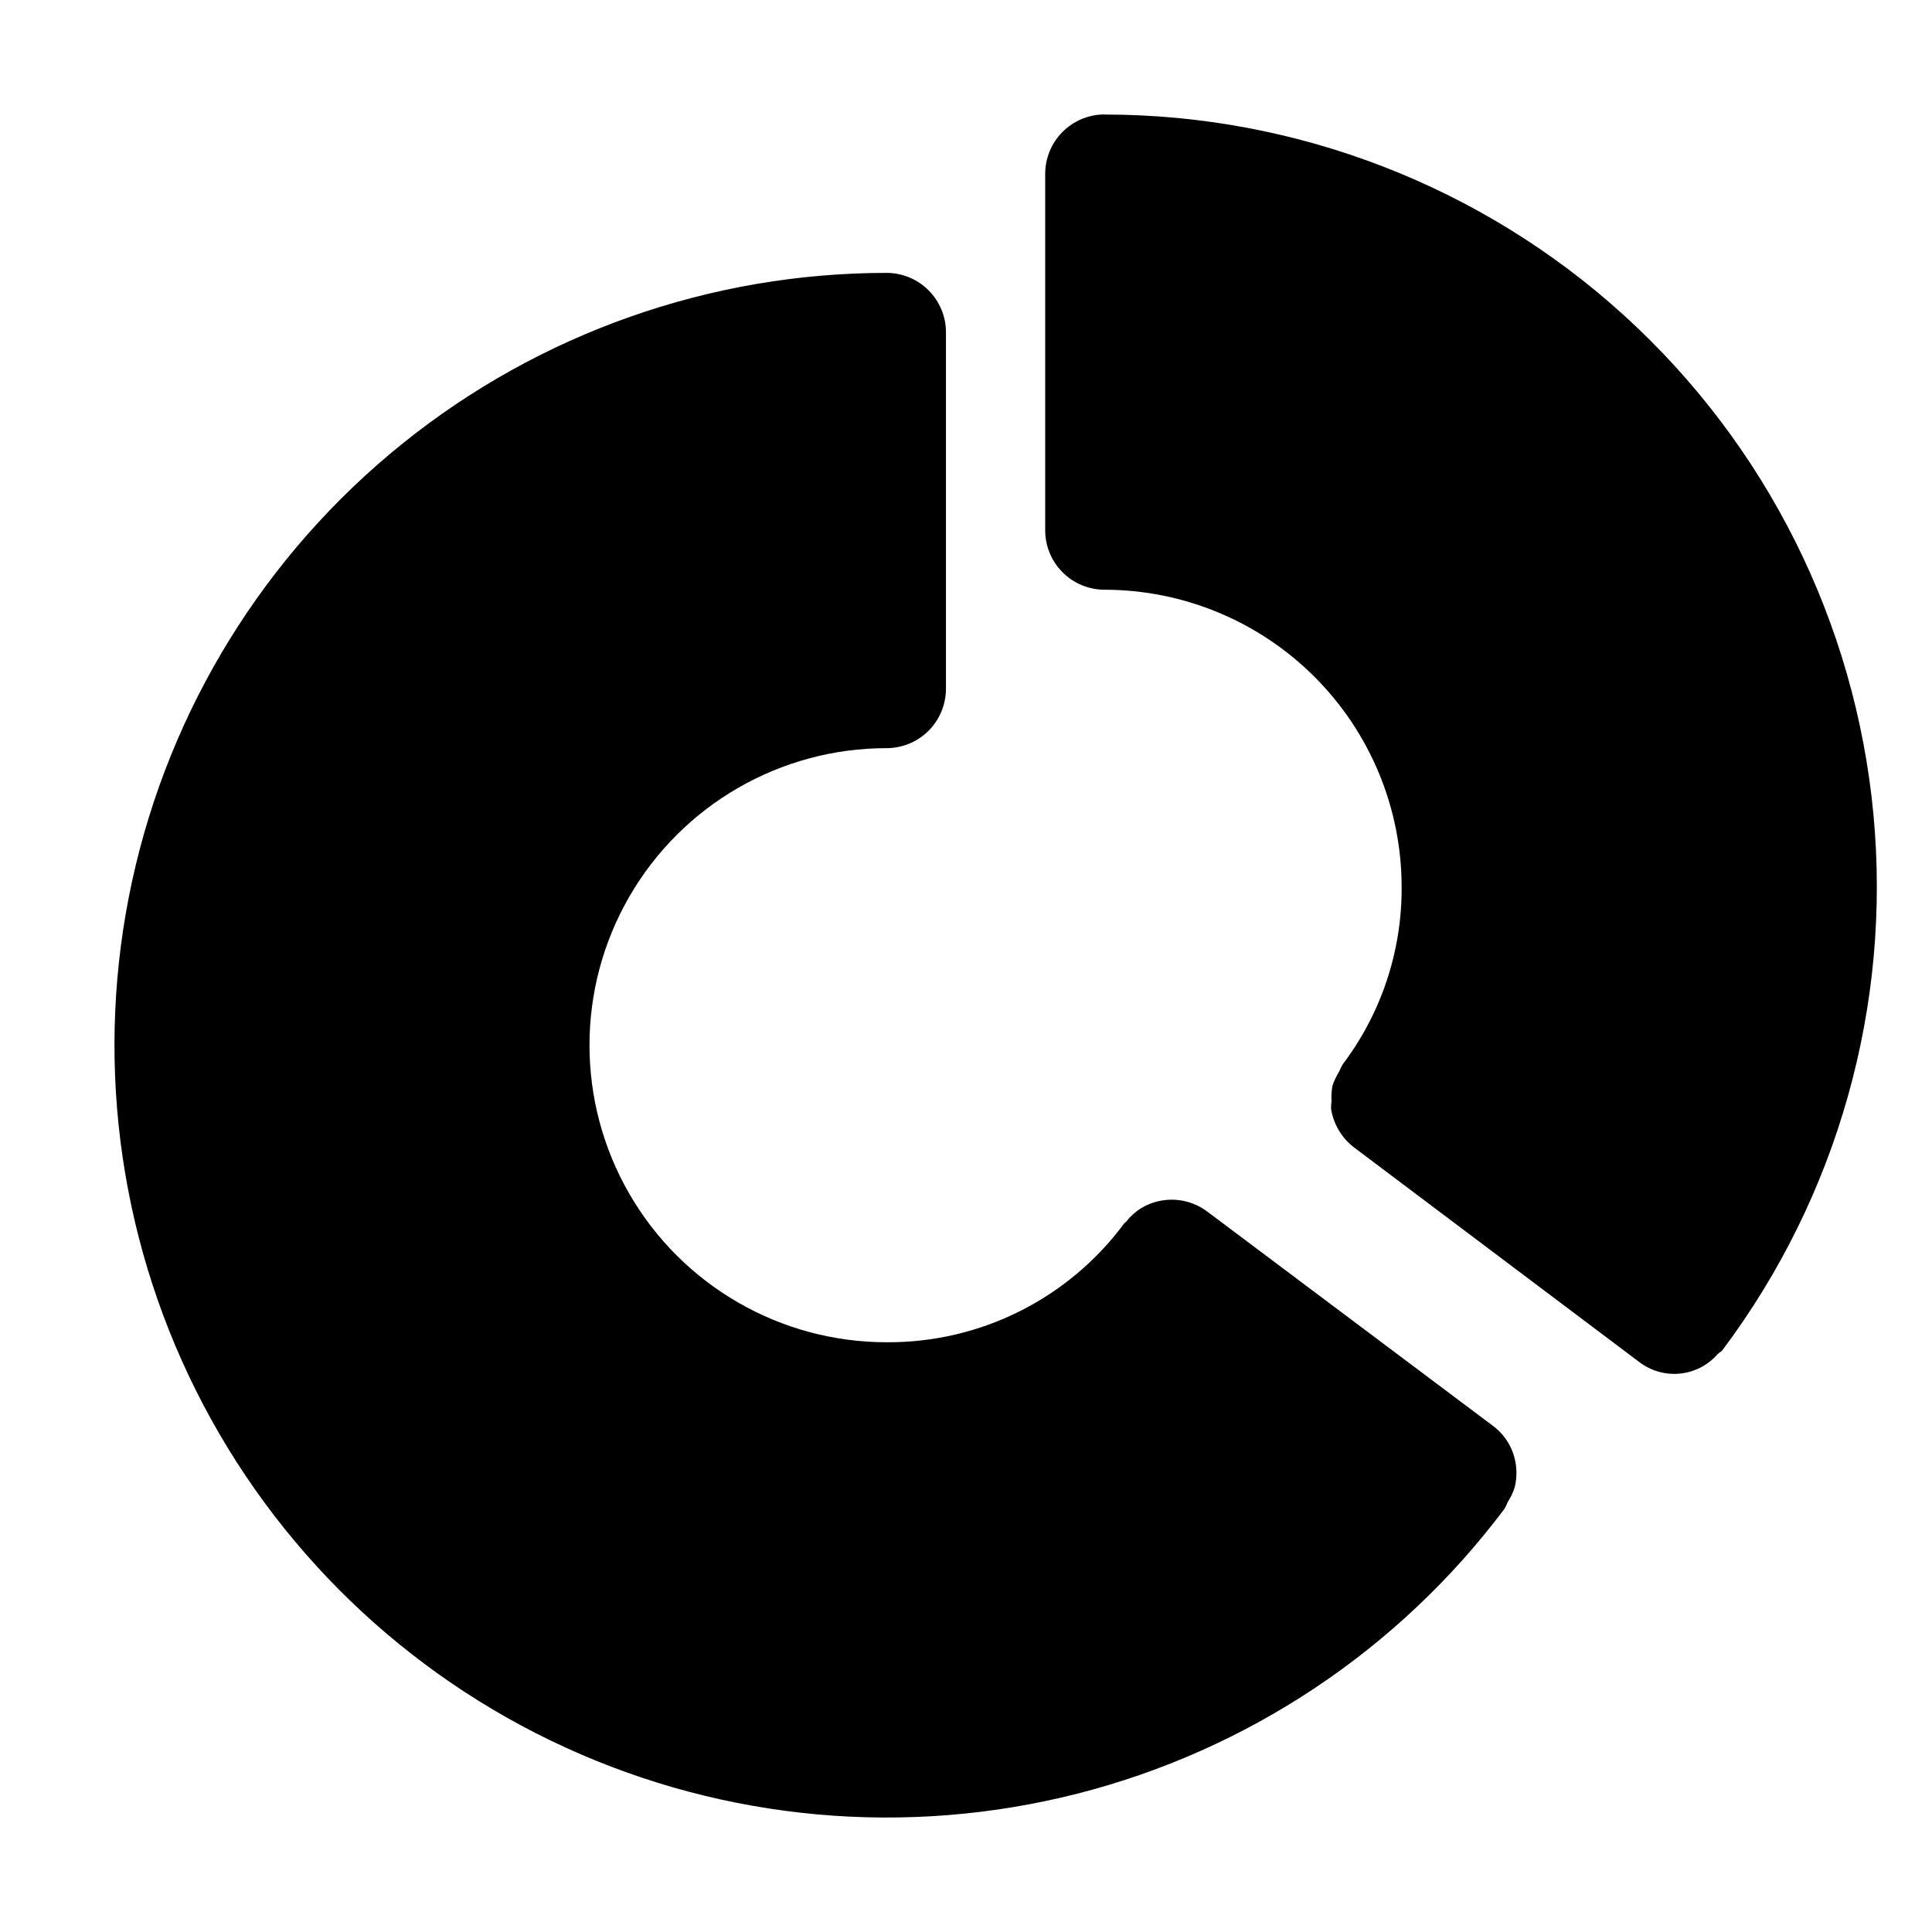
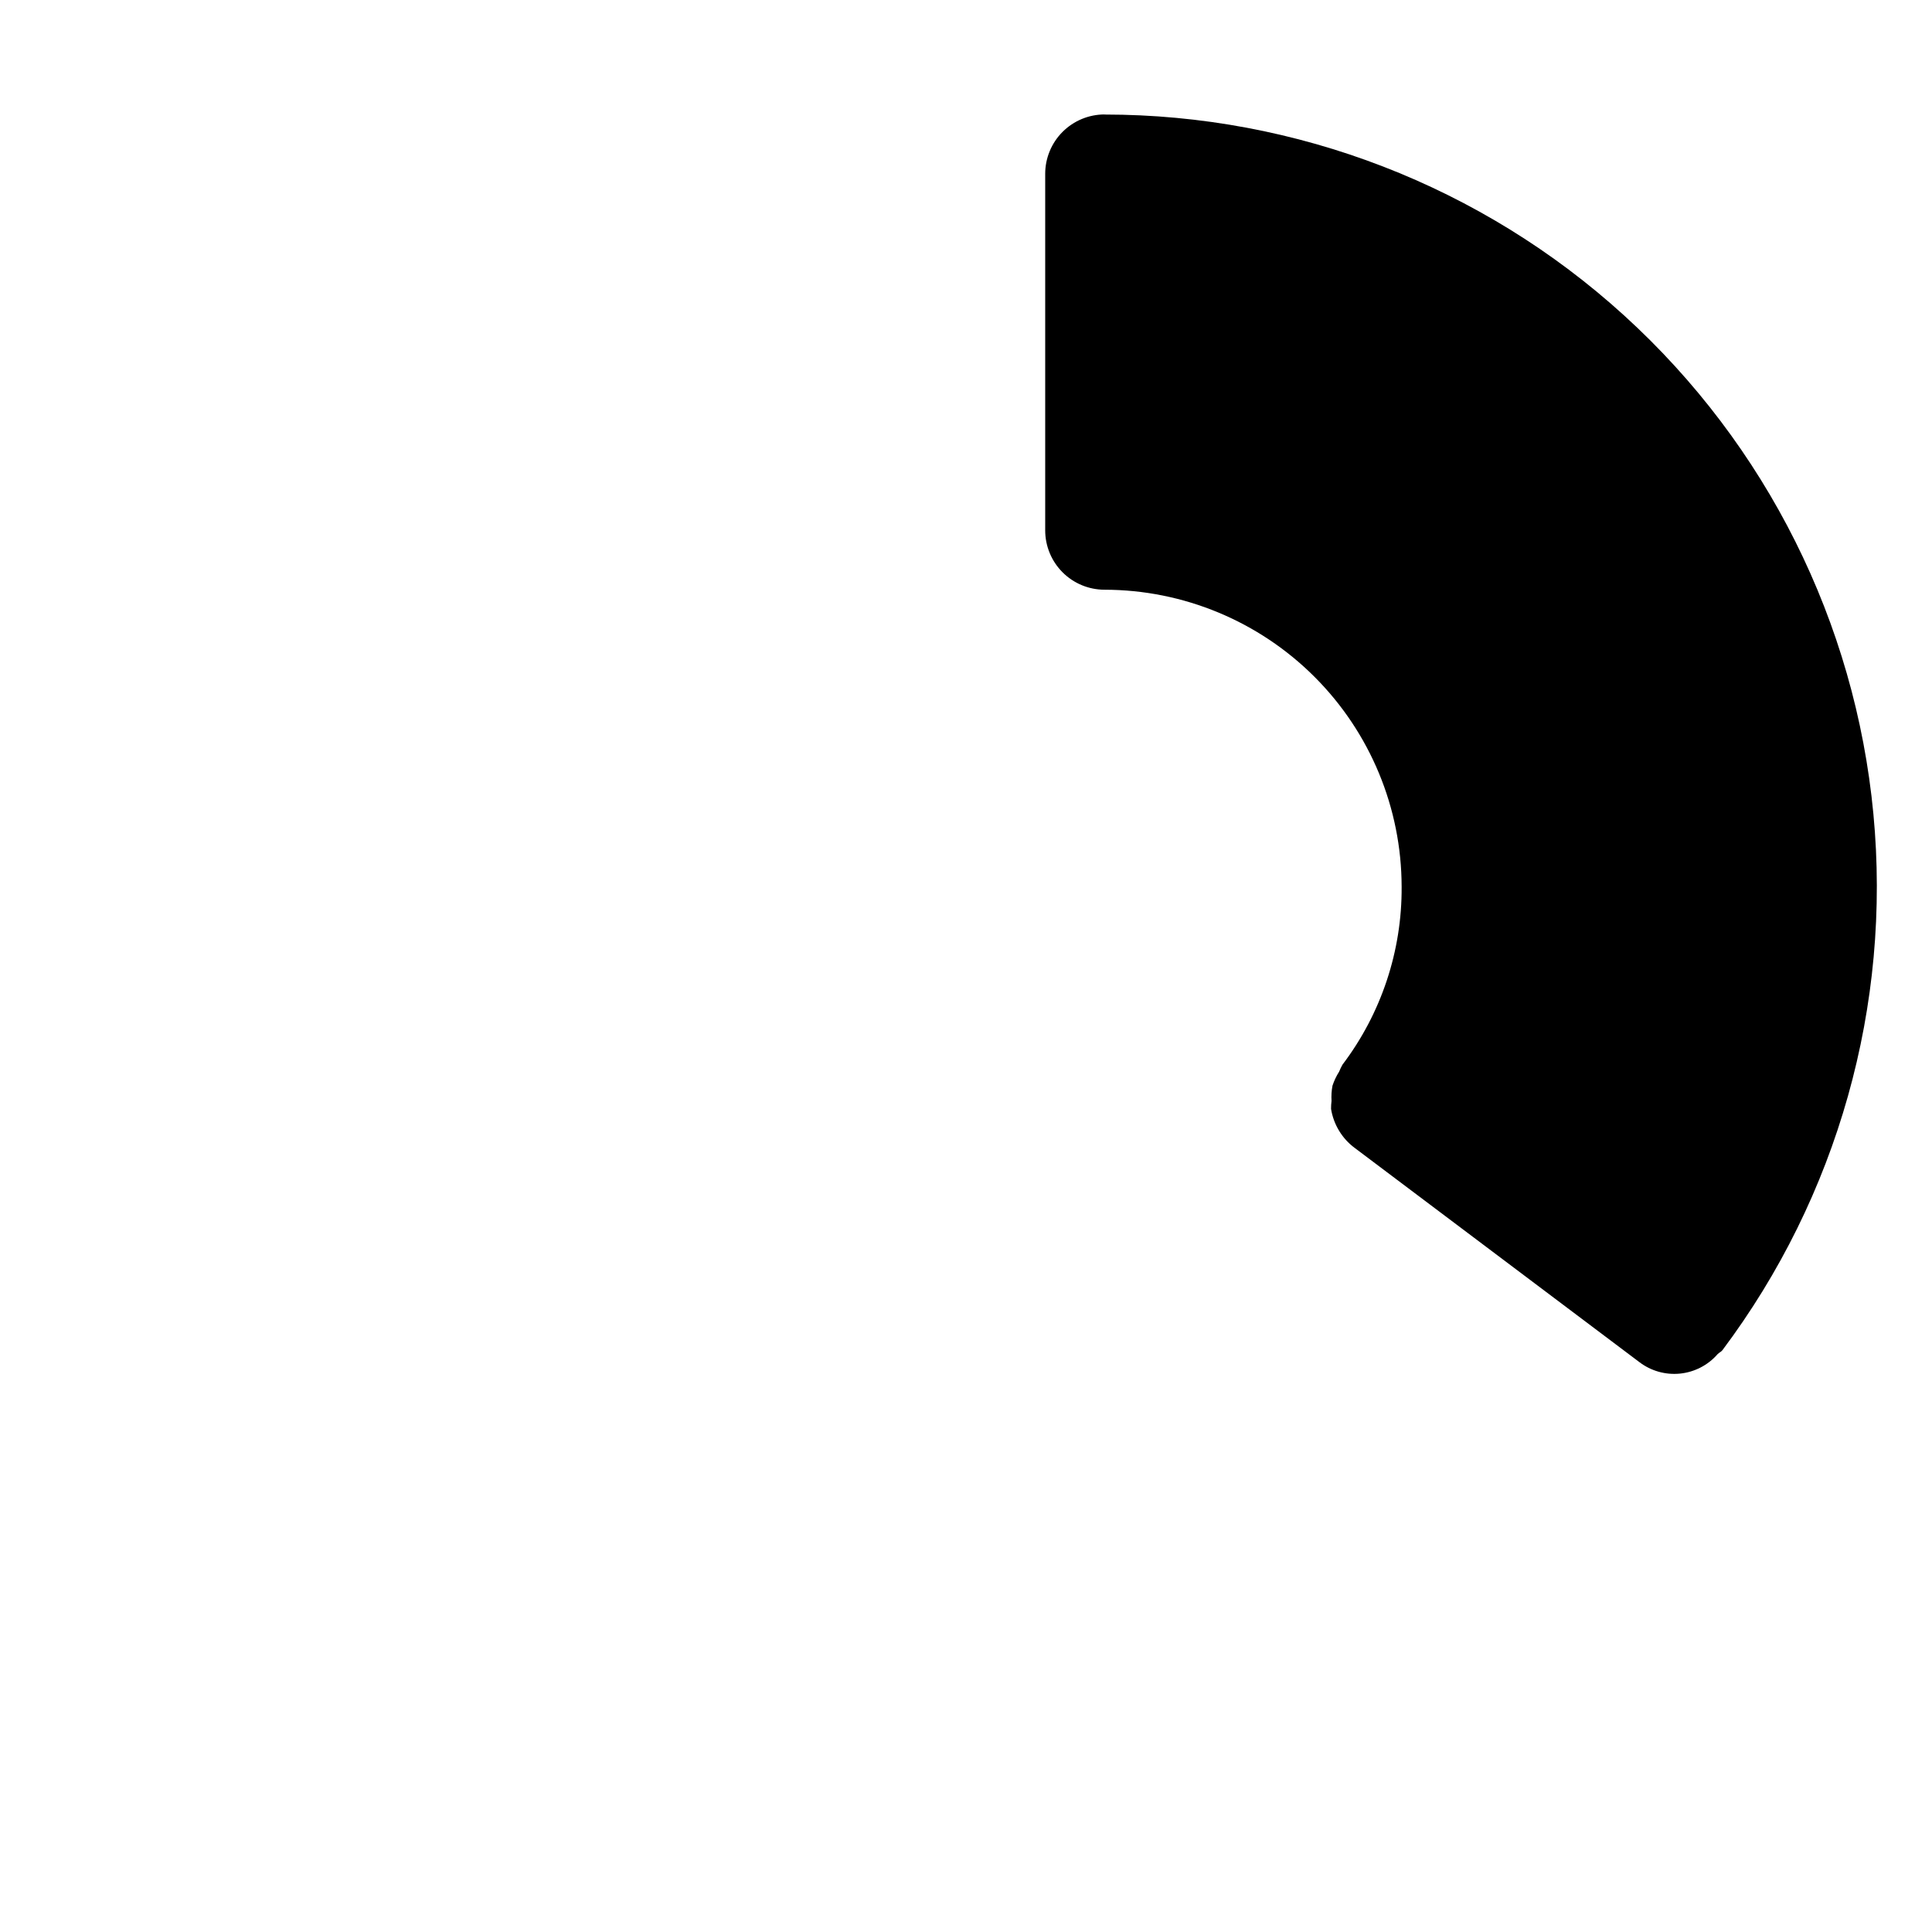
<svg xmlns="http://www.w3.org/2000/svg" fill="#000000" width="800px" height="800px" version="1.1" viewBox="144 144 512 512">
  <g>
-     <path d="m543.73 526.39c-1.078-1.801-2.504-3.371-4.199-4.617l-75.57-56.68c-2.484-1.875-5.473-2.973-8.586-3.144-3.109-0.172-6.203 0.586-8.879 2.18-1.547 0.953-2.914 2.176-4.031 3.609-0.148 0.188-0.398 0.273-0.547 0.484-14.754 19.953-38.156 31.656-62.973 31.488-28.125 0-54.113-15.004-68.176-39.359-14.062-24.355-14.062-54.363 0-78.723 14.062-24.355 40.051-39.359 68.176-39.359 4.172 0 8.18-1.656 11.133-4.609 2.949-2.953 4.609-6.957 4.609-11.133v-94.465c0-4.164-1.648-8.16-4.59-11.109-2.938-2.953-6.926-4.617-11.09-4.637-46.715 0-92.023 15.98-128.4 45.289-36.379 29.305-61.637 70.176-71.582 115.82-9.941 45.641-3.973 93.312 16.918 135.1 20.891 41.781 55.449 75.16 97.93 94.594 42.48 19.43 90.332 23.746 135.6 12.227 45.273-11.52 85.242-38.18 113.27-75.551 0.309-0.562 0.582-1.145 0.816-1.742 0.789-1.188 1.402-2.481 1.828-3.84 1.016-4.004 0.422-8.25-1.66-11.82z" />
    <path d="m436.73 174.33c-4.176 0-8.18 1.66-11.133 4.613-2.953 2.953-4.609 6.957-4.609 11.133v94.465c0 4.176 1.656 8.18 4.609 11.133 2.953 2.953 6.957 4.609 11.133 4.609 20.871 0.027 40.875 8.332 55.633 23.09 14.758 14.754 23.059 34.762 23.086 55.633 0.109 17.012-5.402 33.586-15.68 47.148-0.336 0.594-0.629 1.211-0.883 1.844-0.738 1.164-1.328 2.41-1.762 3.719-0.254 1.332-0.336 2.695-0.254 4.051-0.086 0.695-0.129 1.398-0.125 2.098 0.324 2.035 1.039 3.988 2.102 5.754 1.078 1.801 2.508 3.371 4.195 4.617l75.383 56.719c3.078 2.359 6.941 3.453 10.797 3.062 3.859-0.391 7.422-2.234 9.965-5.16 0.379-0.398 0.922-0.586 1.258-1.027h0.004c30.559-40.75 44.828-91.43 40.02-142.14-4.812-50.707-28.359-97.801-66.039-132.07-37.68-34.273-86.785-53.266-137.72-53.266z" />
  </g>
</svg>